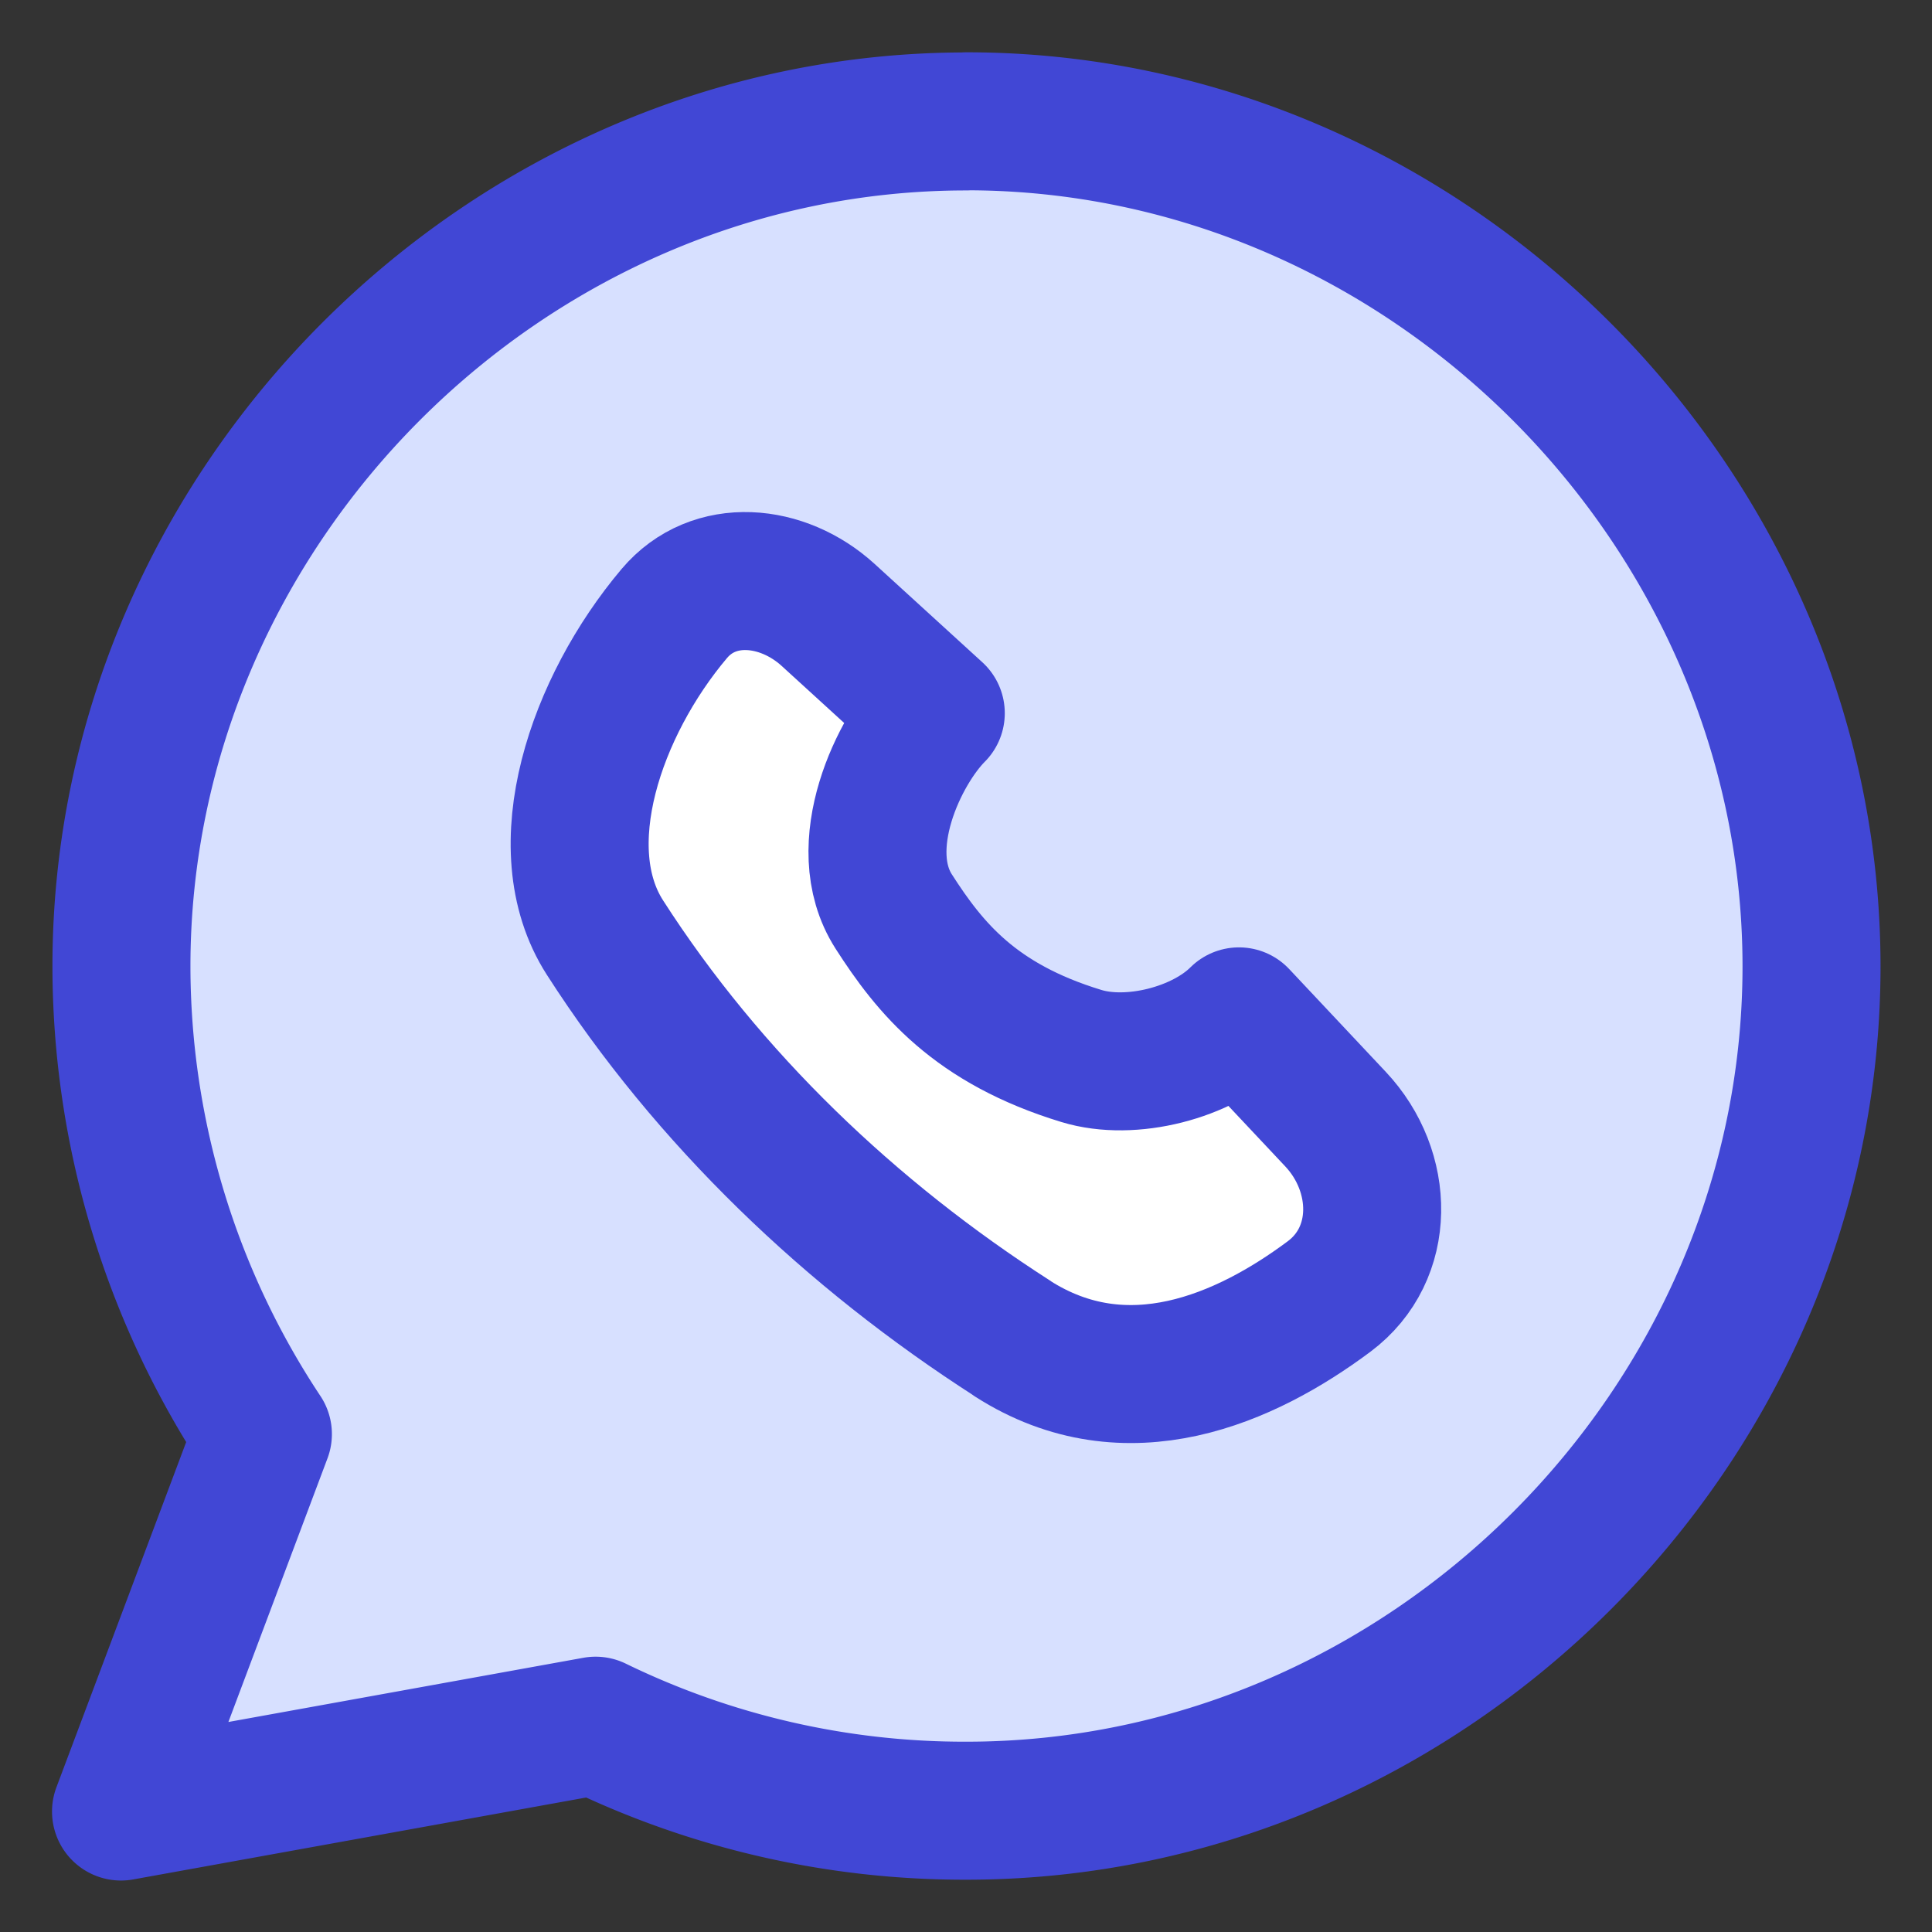
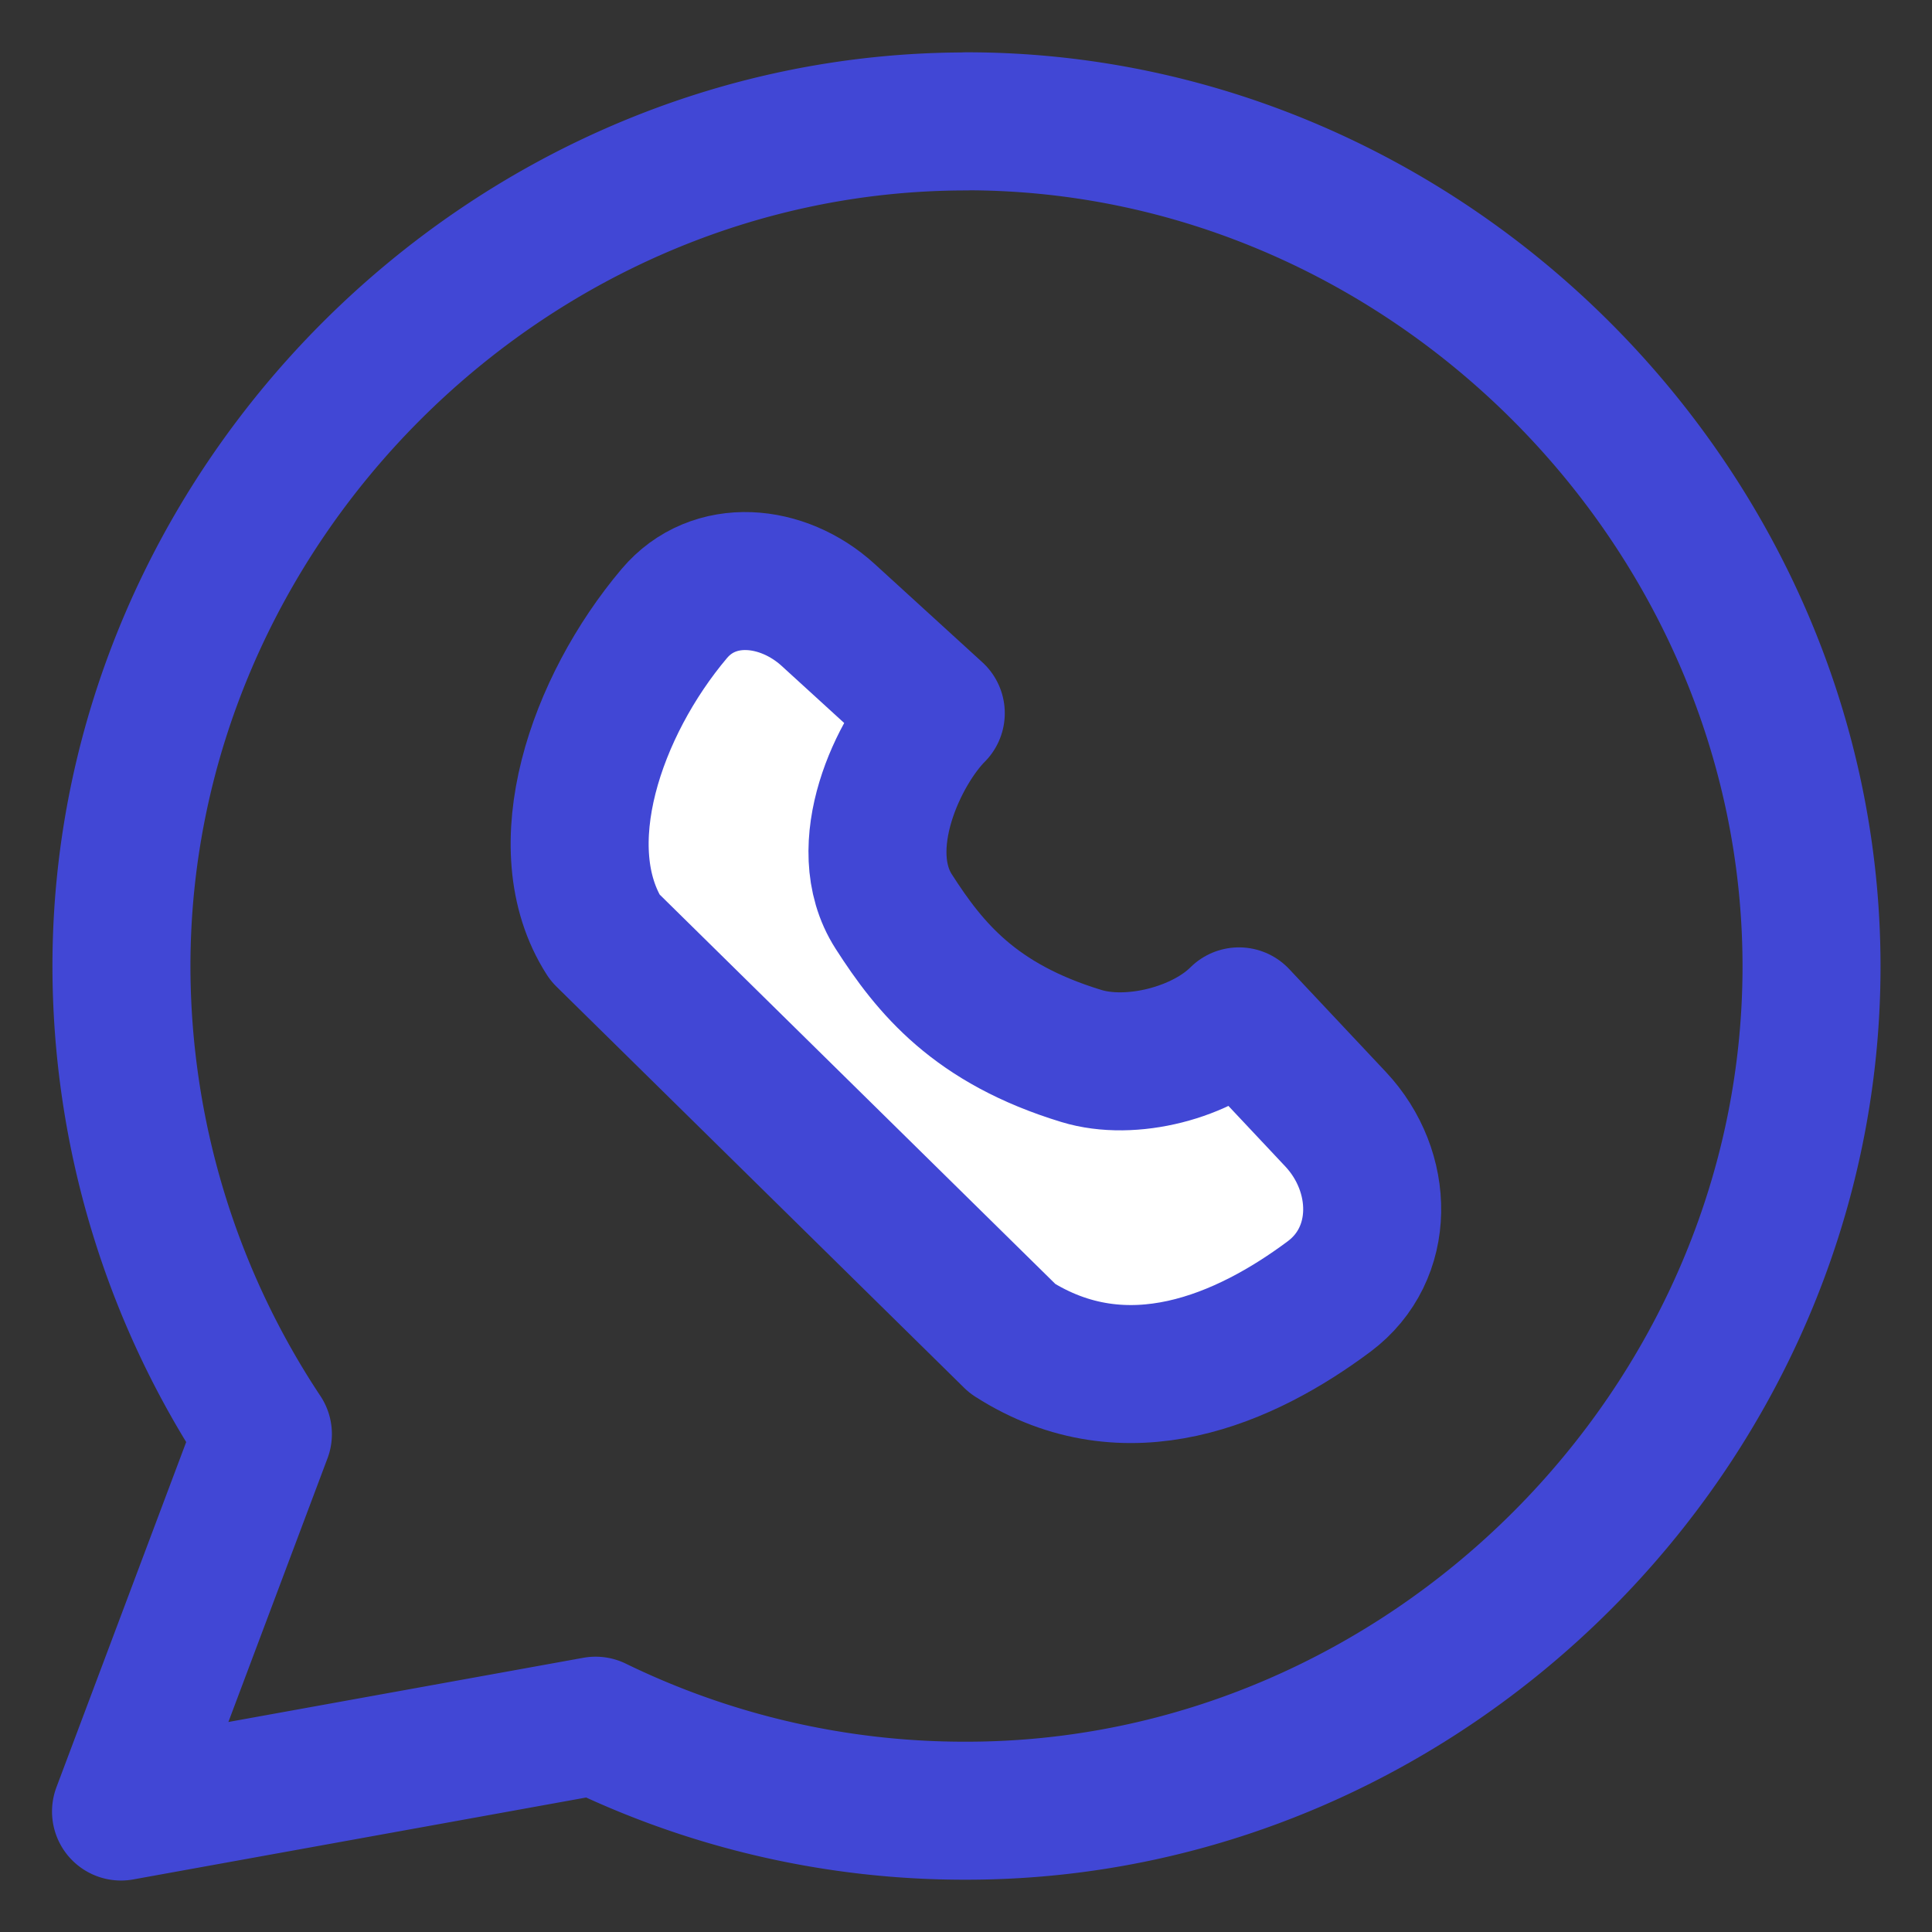
<svg xmlns="http://www.w3.org/2000/svg" width="512" height="512" viewBox="0 0 14 14">
  <rect x="0" y="0" width="14" height="14" fill="#333333" stroke="none" />
  <g fill="none">
-     <path fill="#d7e0ff" fill-rule="evenodd" d="M.879 7.003C.879 3.67 3.665.88 7 .879c3.337-.002 6.127 2.793 6.127 6.124c0 3.334-2.789 6.12-6.127 6.118a6.1 6.1 0 0 1-2.684-.617l-3.439.622l1.027-2.732A6.14 6.14 0 0 1 .879 7.003m8.752 2.392c-.602.449-1.465.836-2.294.304c-1.169-.75-2.203-1.737-2.954-2.906c-.418-.651-.065-1.674.503-2.347c.287-.34.786-.29 1.115.01l.78.712c-.265.265-.606.967-.304 1.437c.262.41.587.812 1.359 1.047c.36.11.877-.022 1.142-.287l.7.745c.354.378.368.975-.047 1.285" clip-rule="evenodd" />
    <path fill="#fff" d="M7.337 9.7c.829.531 1.692.144 2.294-.305c.415-.31.402-.907.047-1.285l-.7-.745c-.265.265-.783.397-1.142.287c-.772-.235-1.097-.637-1.36-1.047c-.301-.47.04-1.172.305-1.437l-.78-.712c-.329-.3-.828-.35-1.115-.01c-.568.673-.92 1.696-.503 2.347c.75 1.169 1.785 2.156 2.954 2.906Z" />
-     <path stroke="#4147d5" stroke-linecap="round" stroke-linejoin="round" d="M7.337 9.7c.829.531 1.692.144 2.294-.305c.415-.31.402-.907.047-1.285l-.7-.745c-.265.265-.783.397-1.142.287c-.772-.235-1.097-.637-1.36-1.047c-.301-.47.04-1.172.305-1.437l-.78-.712c-.329-.3-.828-.35-1.115-.01c-.568.673-.92 1.696-.503 2.347c.75 1.169 1.785 2.156 2.954 2.906Z" />
+     <path stroke="#4147d5" stroke-linecap="round" stroke-linejoin="round" d="M7.337 9.7c.829.531 1.692.144 2.294-.305c.415-.31.402-.907.047-1.285l-.7-.745c-.265.265-.783.397-1.142.287c-.772-.235-1.097-.637-1.36-1.047c-.301-.47.04-1.172.305-1.437l-.78-.712c-.329-.3-.828-.35-1.115-.01c-.568.673-.92 1.696-.503 2.347Z" />
    <path stroke="#4147d5" stroke-linecap="round" stroke-linejoin="round" d="M7 .88C3.665.88.88 3.67.88 7.002a6.14 6.14 0 0 0 1.025 3.39L.877 13.127l3.439-.622A6.1 6.1 0 0 0 7 13.121c3.338.002 6.127-2.784 6.127-6.118c0-3.33-2.79-6.126-6.127-6.124Z" />
  </g>
</svg>